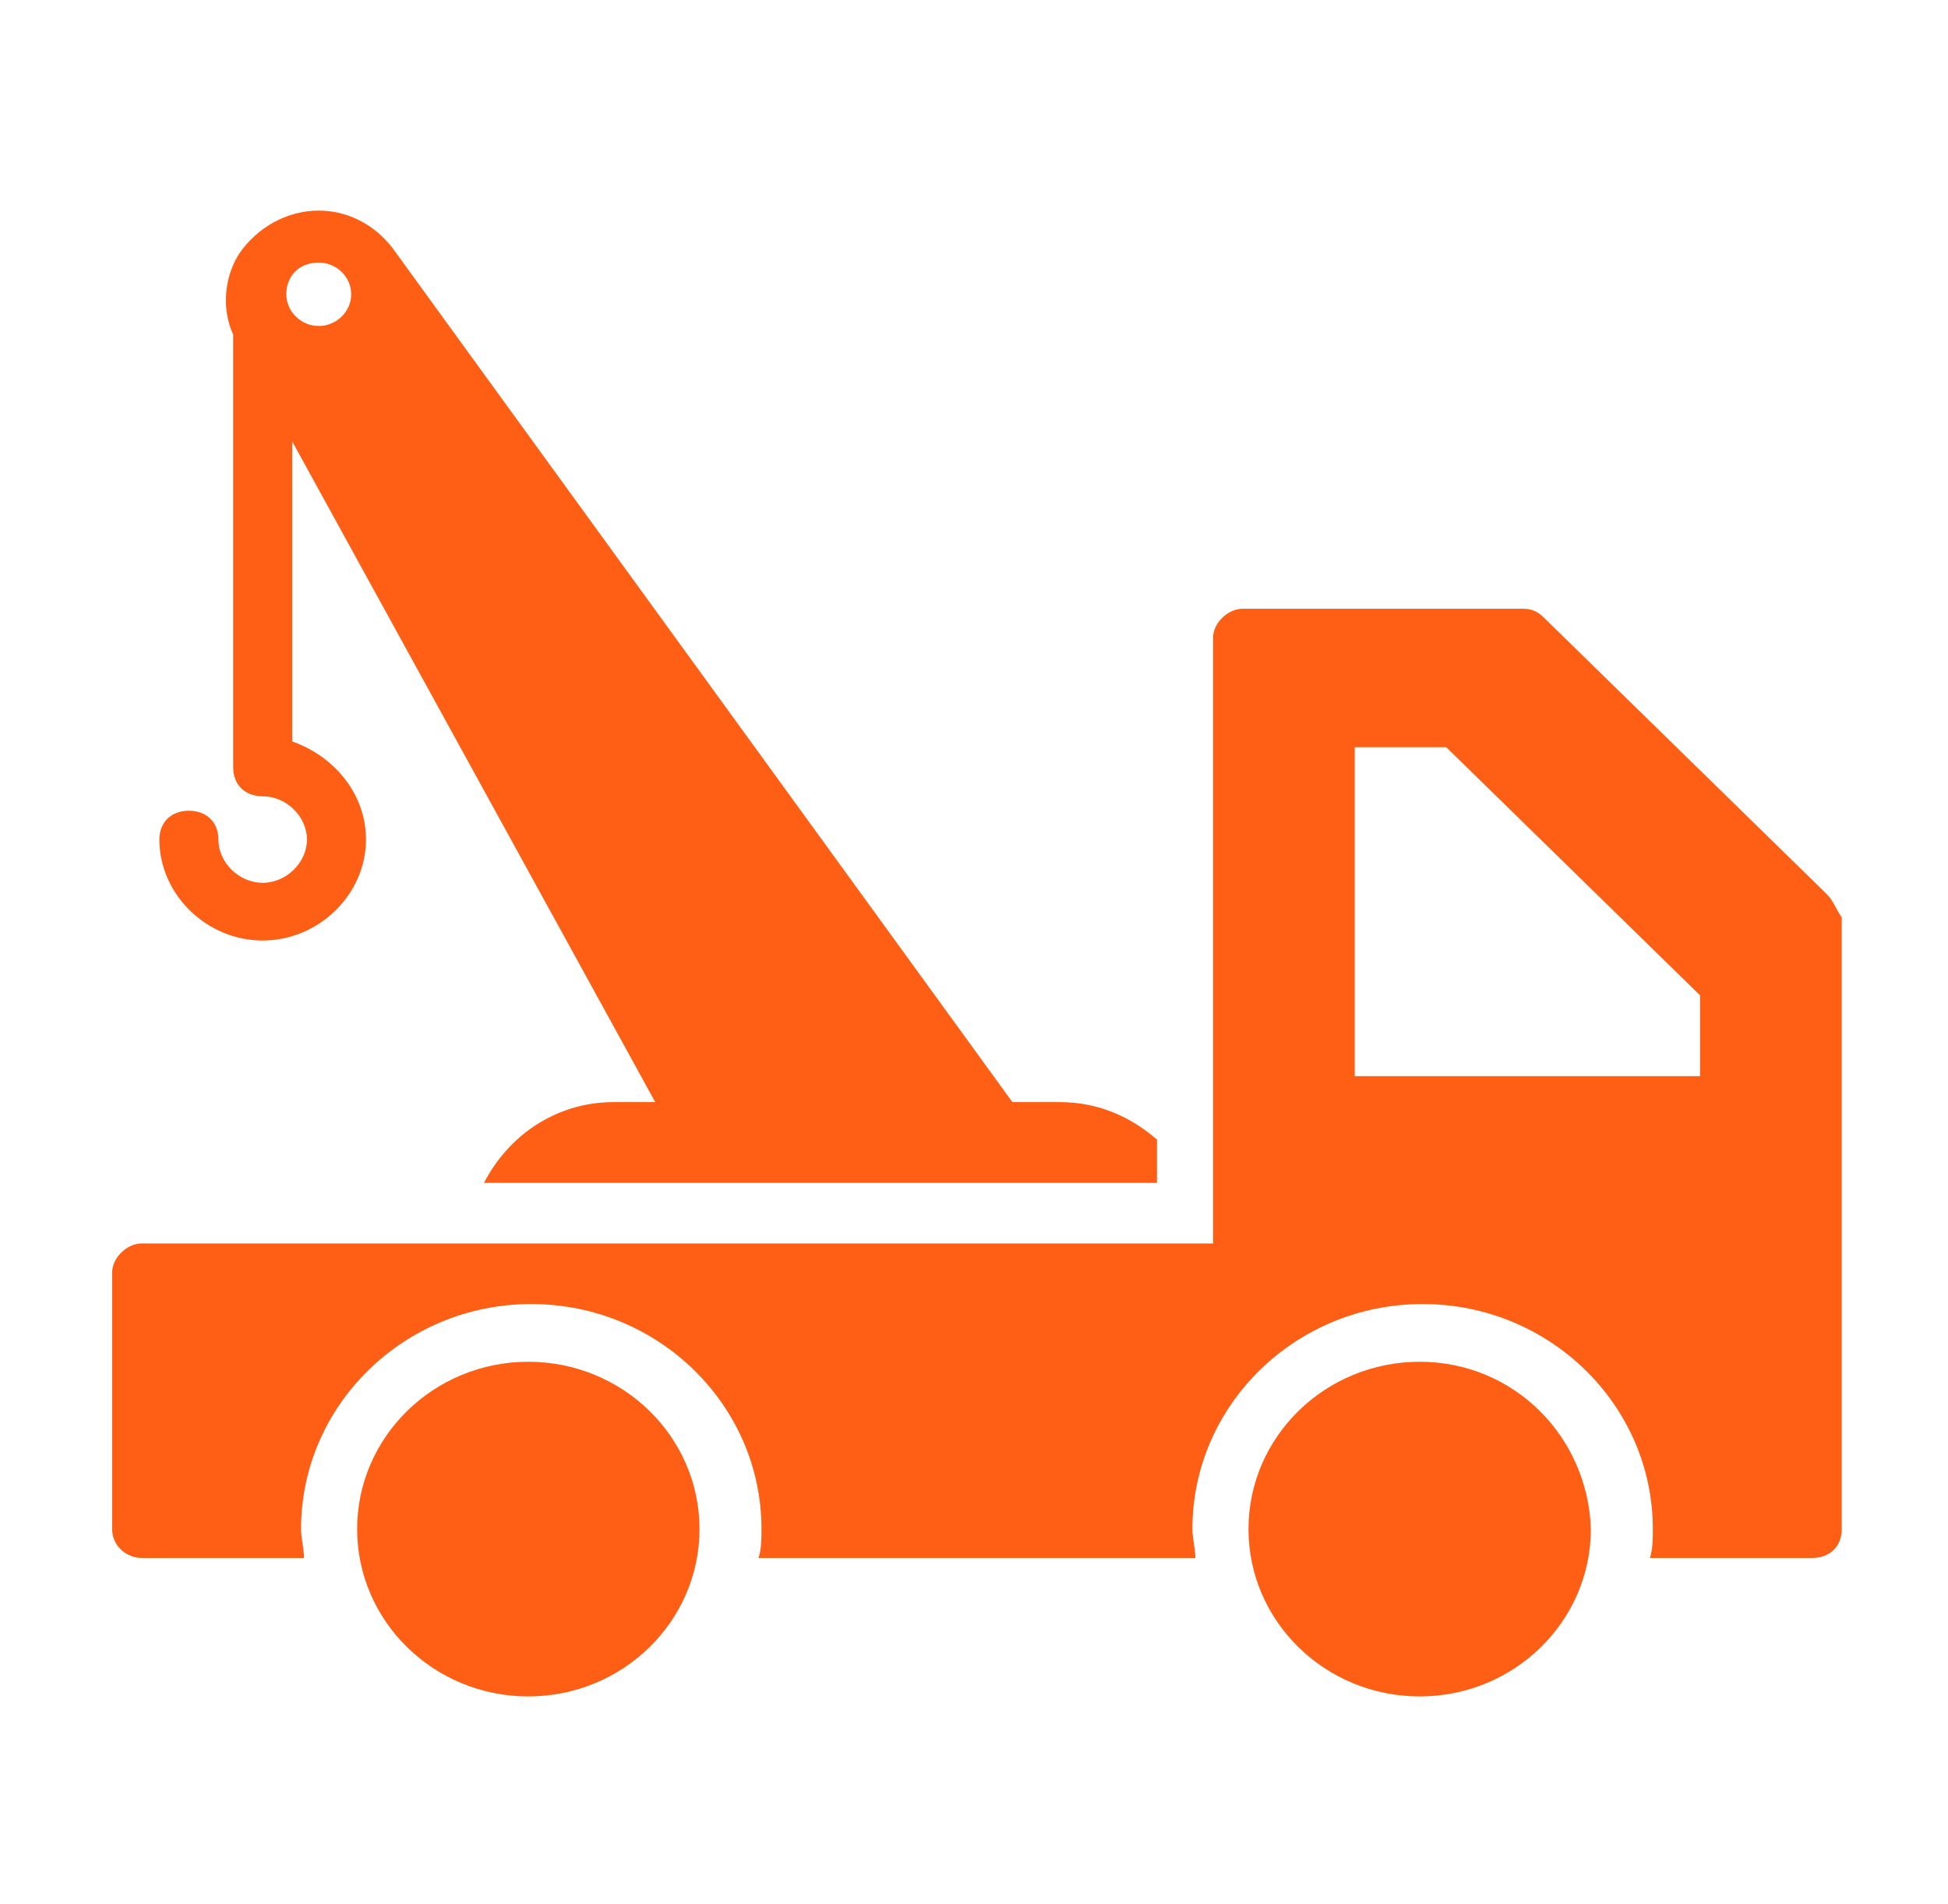
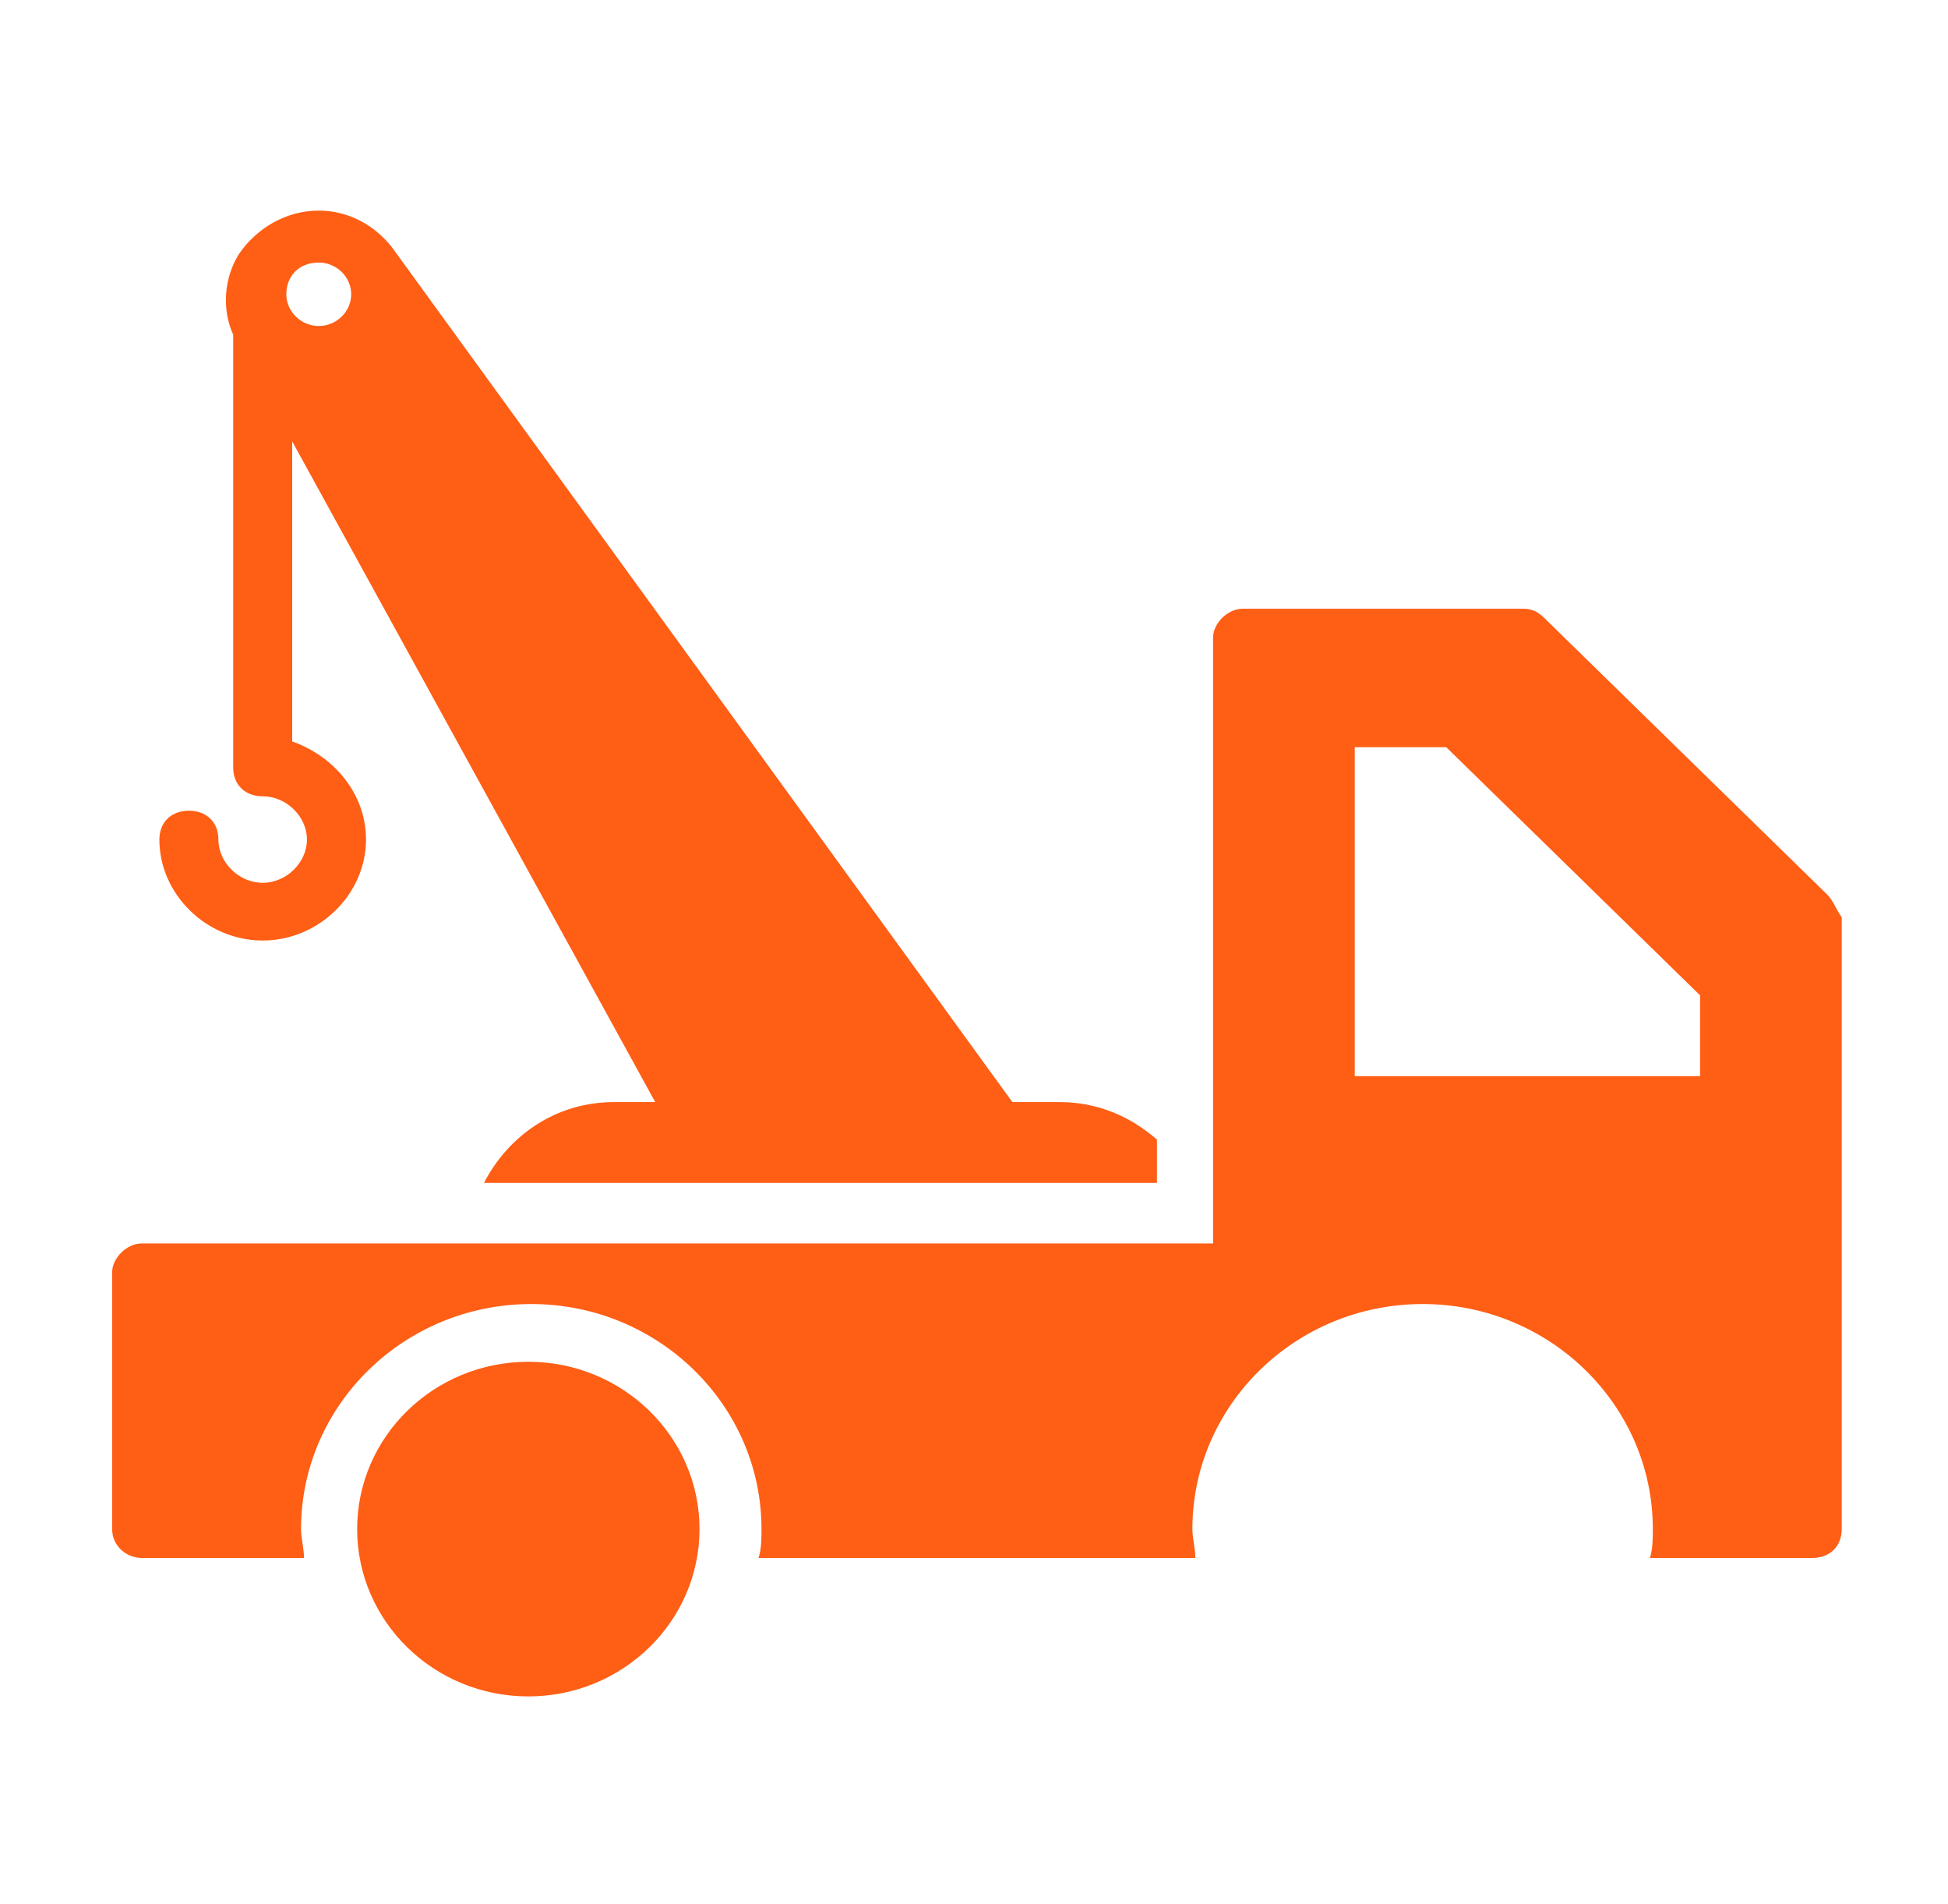
<svg xmlns="http://www.w3.org/2000/svg" width="44" height="43" viewBox="0 0 44 43" fill="none">
  <path d="M41.267 20.197L34.867 13.942C34.733 13.812 34.6 13.747 34.4 13.747H28.067C27.733 13.747 27.4 14.073 27.4 14.399V28.08H3.2C2.867 28.08 2.533 28.406 2.533 28.732V34.53C2.533 34.921 2.867 35.182 3.2 35.182H6.867C6.867 34.986 6.8 34.726 6.8 34.53C6.8 31.729 9.133 29.448 12 29.448C14.867 29.448 17.2 31.729 17.2 34.53C17.2 34.726 17.2 34.986 17.133 35.182H27C27 34.986 26.933 34.726 26.933 34.53C26.933 31.729 29.267 29.448 32.133 29.448C35 29.448 37.333 31.729 37.333 34.53C37.333 34.726 37.333 34.986 37.267 35.182H40.933C41.333 35.182 41.6 34.921 41.6 34.53V20.718C41.467 20.523 41.4 20.327 41.267 20.197ZM38.333 24.302H30.6V16.874H32.667L38.4 22.477V24.302H38.333Z" fill="#FF5E15" />
-   <path d="M32.067 30.752C29.933 30.752 28.2 32.445 28.2 34.53C28.2 36.615 29.933 38.309 32.067 38.309C34.2 38.309 35.933 36.615 35.933 34.53C35.867 32.445 34.2 30.752 32.067 30.752Z" fill="#FF5E15" />
  <path d="M11.933 30.752C9.8 30.752 8.067 32.445 8.067 34.53C8.067 36.615 9.8 38.309 11.933 38.309C14.067 38.309 15.8 36.615 15.8 34.53C15.8 32.445 14.067 30.752 11.933 30.752Z" fill="#FF5E15" />
  <path d="M5.933 21.239C7.2 21.239 8.267 20.197 8.267 18.959C8.267 17.917 7.533 17.07 6.6 16.744V9.968L14.8 24.888H13.867C12.533 24.888 11.467 25.67 10.933 26.712H26.133V25.735C25.533 25.214 24.8 24.888 23.933 24.888H22.867L8.867 5.603C8.467 5.082 7.867 4.756 7.2 4.756C6.467 4.756 5.8 5.147 5.4 5.733C5.067 6.255 5 6.971 5.267 7.558V17.33C5.267 17.721 5.533 17.982 5.933 17.982C6.467 17.982 6.933 18.438 6.933 18.959C6.933 19.48 6.467 19.936 5.933 19.936C5.4 19.936 4.933 19.48 4.933 18.959C4.933 18.568 4.667 18.308 4.267 18.308C3.867 18.308 3.6 18.568 3.6 18.959C3.6 20.197 4.667 21.239 5.933 21.239ZM7.2 5.929C7.6 5.929 7.933 6.255 7.933 6.645C7.933 7.036 7.6 7.362 7.2 7.362C6.8 7.362 6.467 7.036 6.467 6.645C6.467 6.255 6.733 5.929 7.2 5.929Z" fill="#FF5E15" />
</svg>